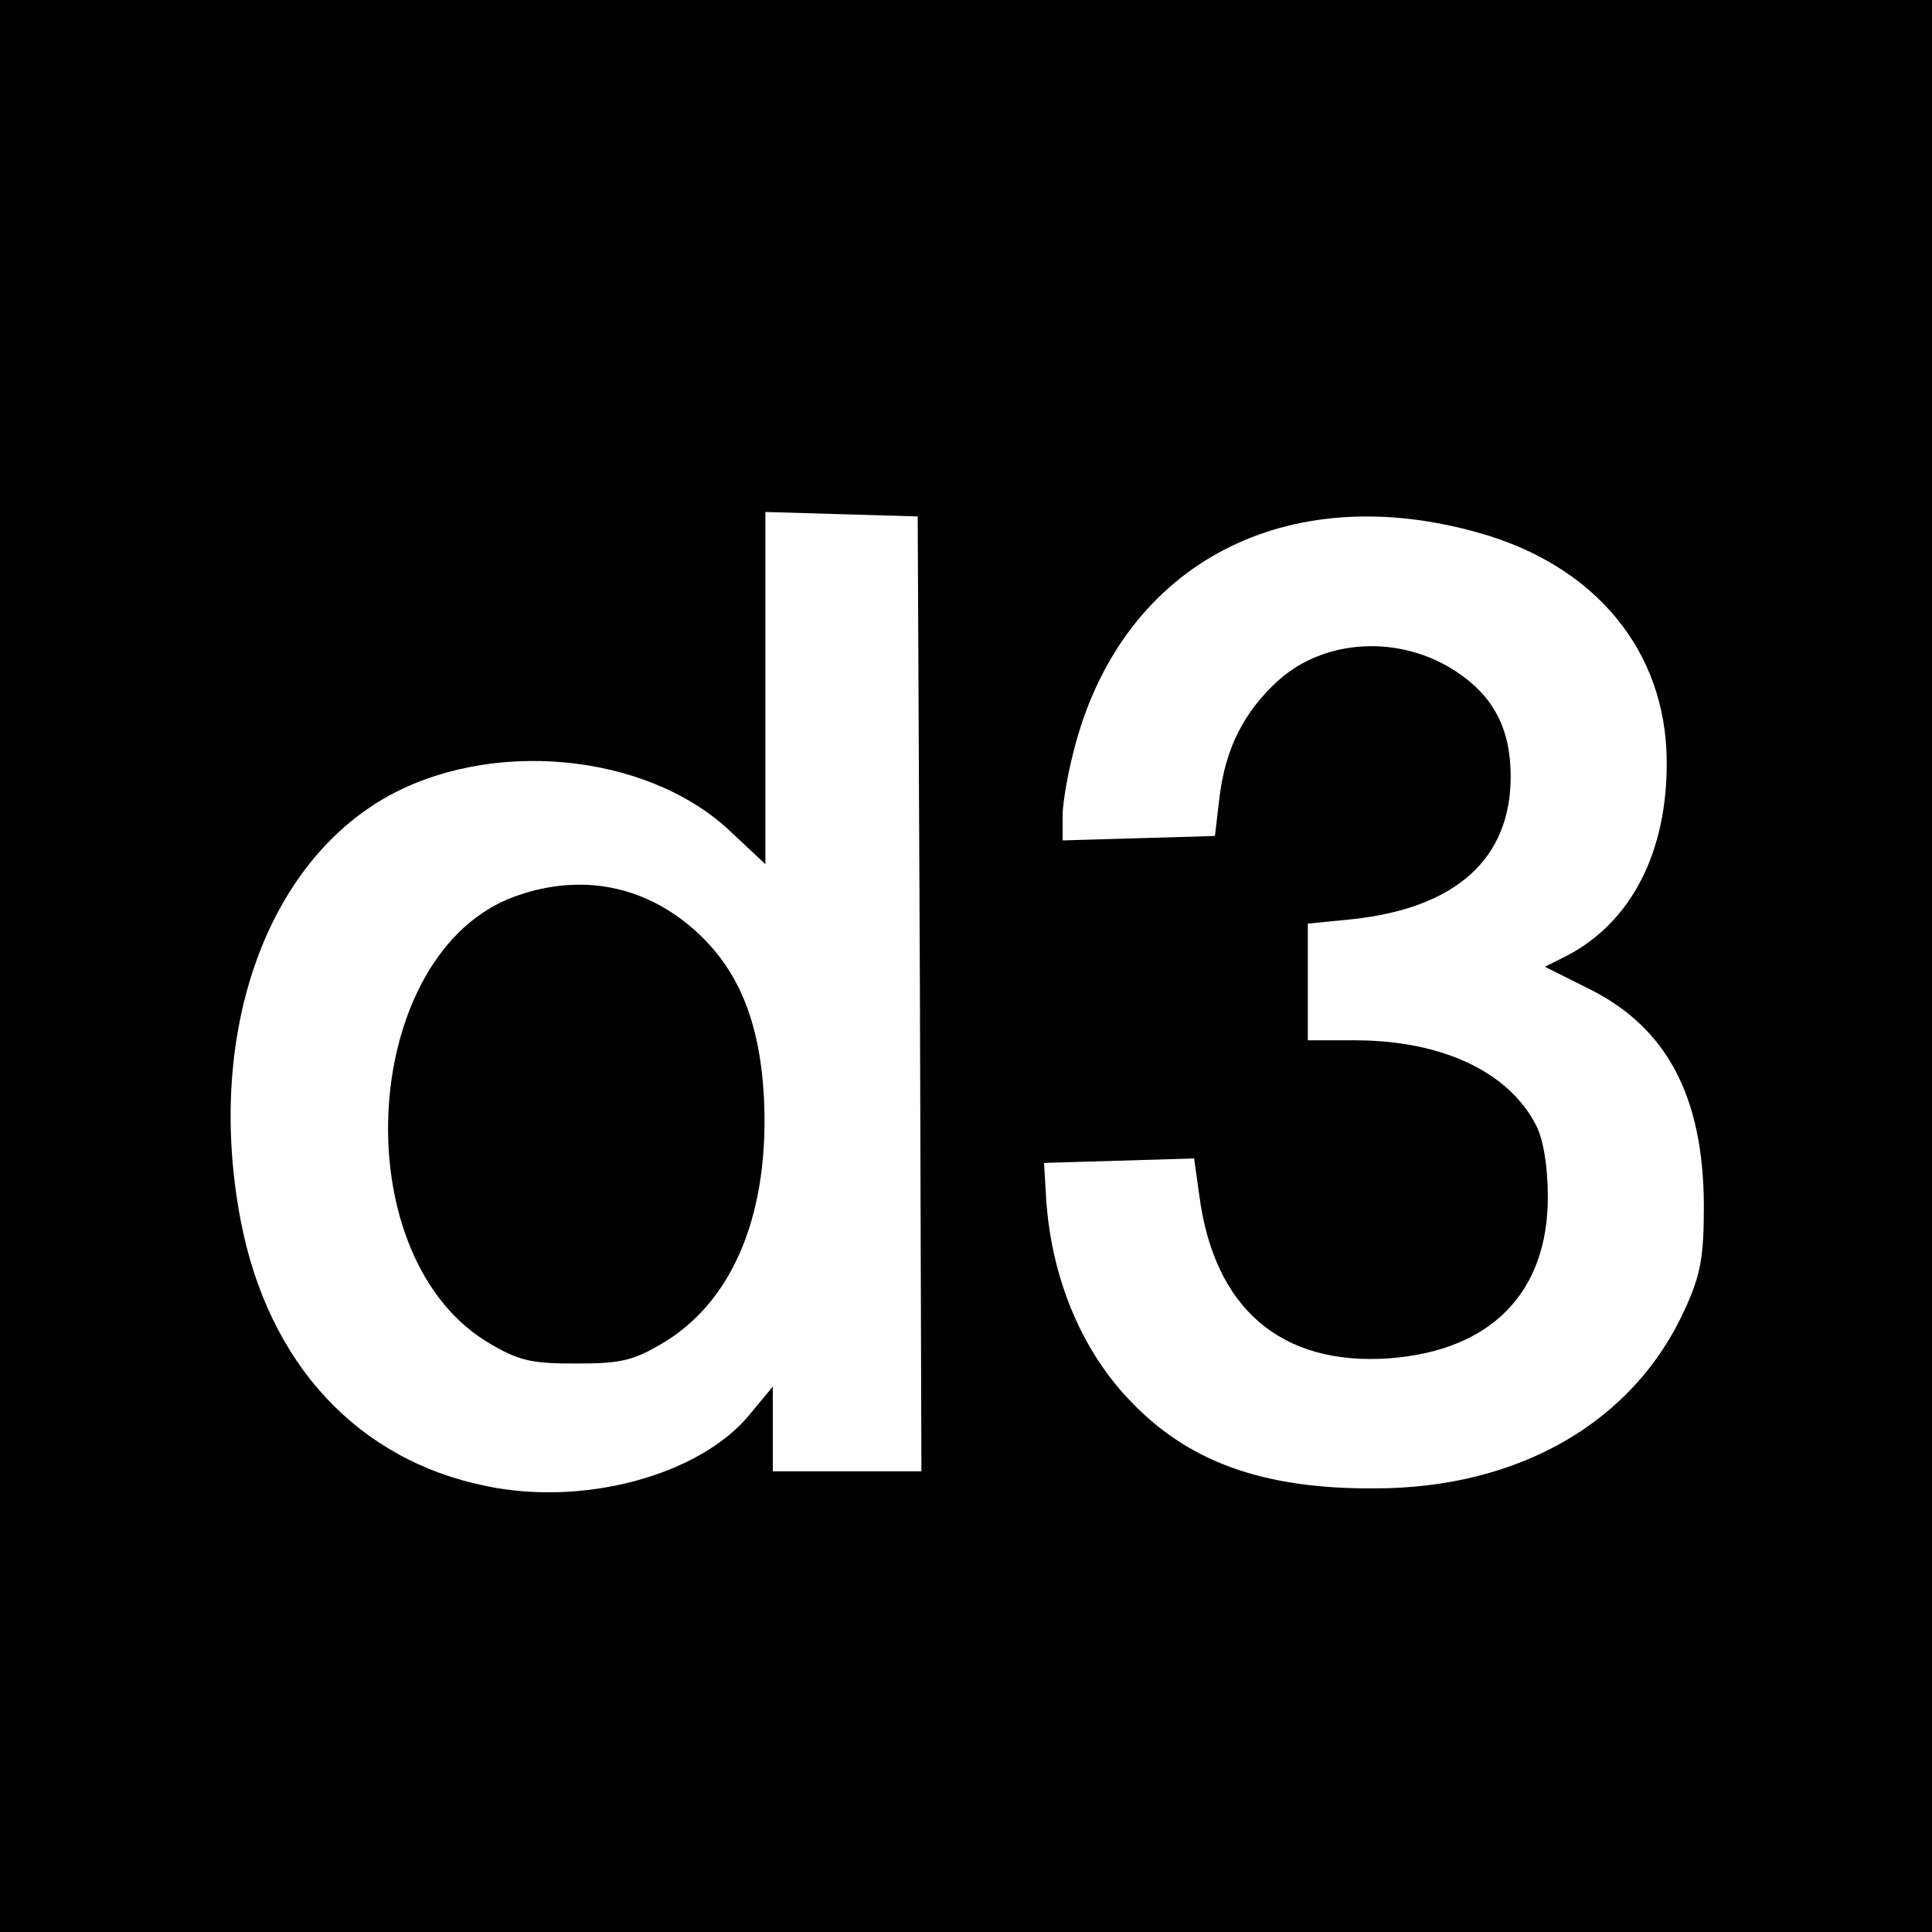
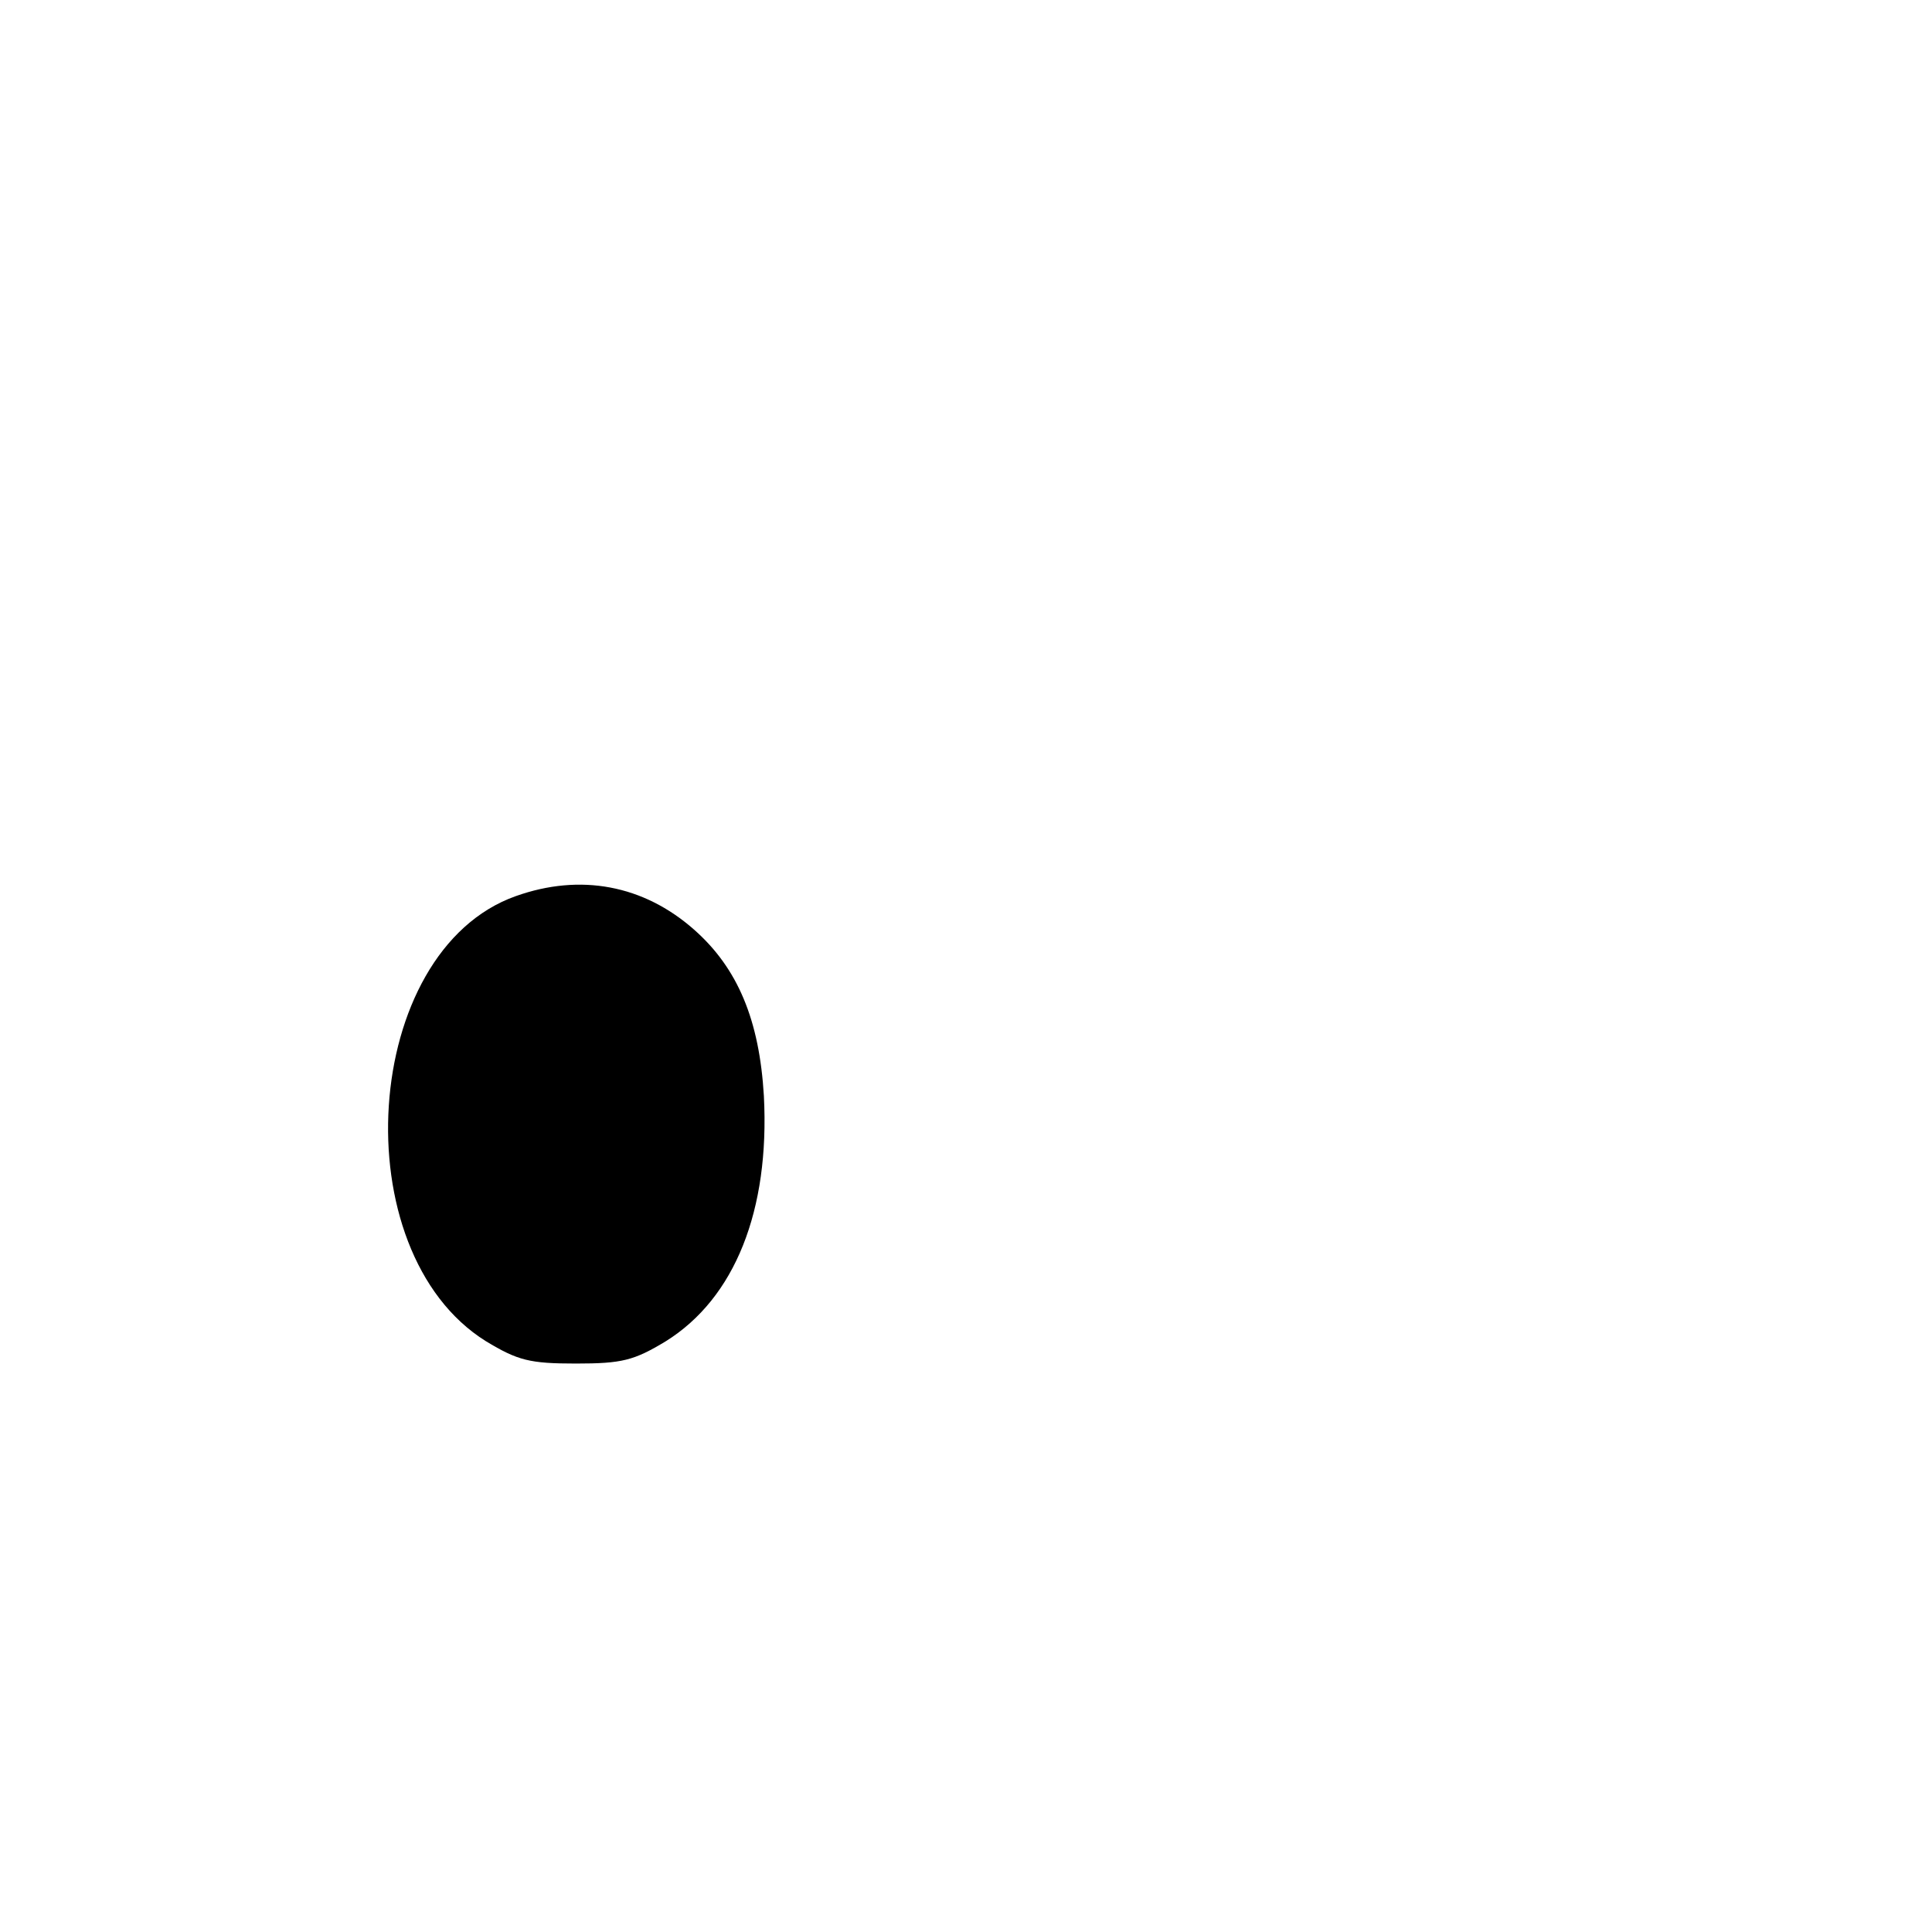
<svg xmlns="http://www.w3.org/2000/svg" version="1.0" width="260pt" height="260pt" viewBox="0 0 260 260" preserveAspectRatio="xMidYMid meet">
  <g transform="translate(0,260) scale(0.1,-0.1)" fill="#000000" stroke="none">
-     <path d="M0 1300 l0 -1300 1300 0 1300 0 0 1300 0 1300 -1300 0 -1300 0 0 -1300z m1238 -38 l2 -642 -100 0 -100 0 0 57 0 57 -34 -41 c-68 -79 -221 -120 -351 -93 -174 35 -294 165 -331 357 -47 245 30 473 192 568 141 82 353 63 466 -43 l48 -45 0 237 0 237 103 -3 102 -3 3 -643z m752 621 c157 -44 252 -159 253 -307 1 -123 -48 -217 -134 -262 l-30 -15 60 -30 c104 -52 153 -144 154 -290 0 -71 -4 -94 -26 -142 -69 -151 -223 -240 -417 -240 -151 -1 -253 36 -332 121 -64 68 -103 164 -110 267 l-3 50 101 3 101 3 7 -50 c20 -152 110 -229 255 -219 137 10 214 88 214 217 0 41 -6 78 -16 97 -37 72 -127 114 -244 114 l-63 0 0 79 0 78 60 6 c139 15 213 81 213 192 0 64 -23 108 -73 141 -75 50 -177 45 -240 -12 -46 -42 -71 -91 -79 -158 l-6 -51 -102 -3 -103 -3 0 33 c0 19 8 63 18 99 67 242 284 355 542 282z" />
    <path d="M694 1394 c-208 -74 -234 -478 -40 -599 43 -26 59 -30 121 -30 62 0 78 4 121 30 93 58 140 176 132 330 -6 102 -35 172 -94 224 -68 60 -153 76 -240 45z" />
  </g>
</svg>